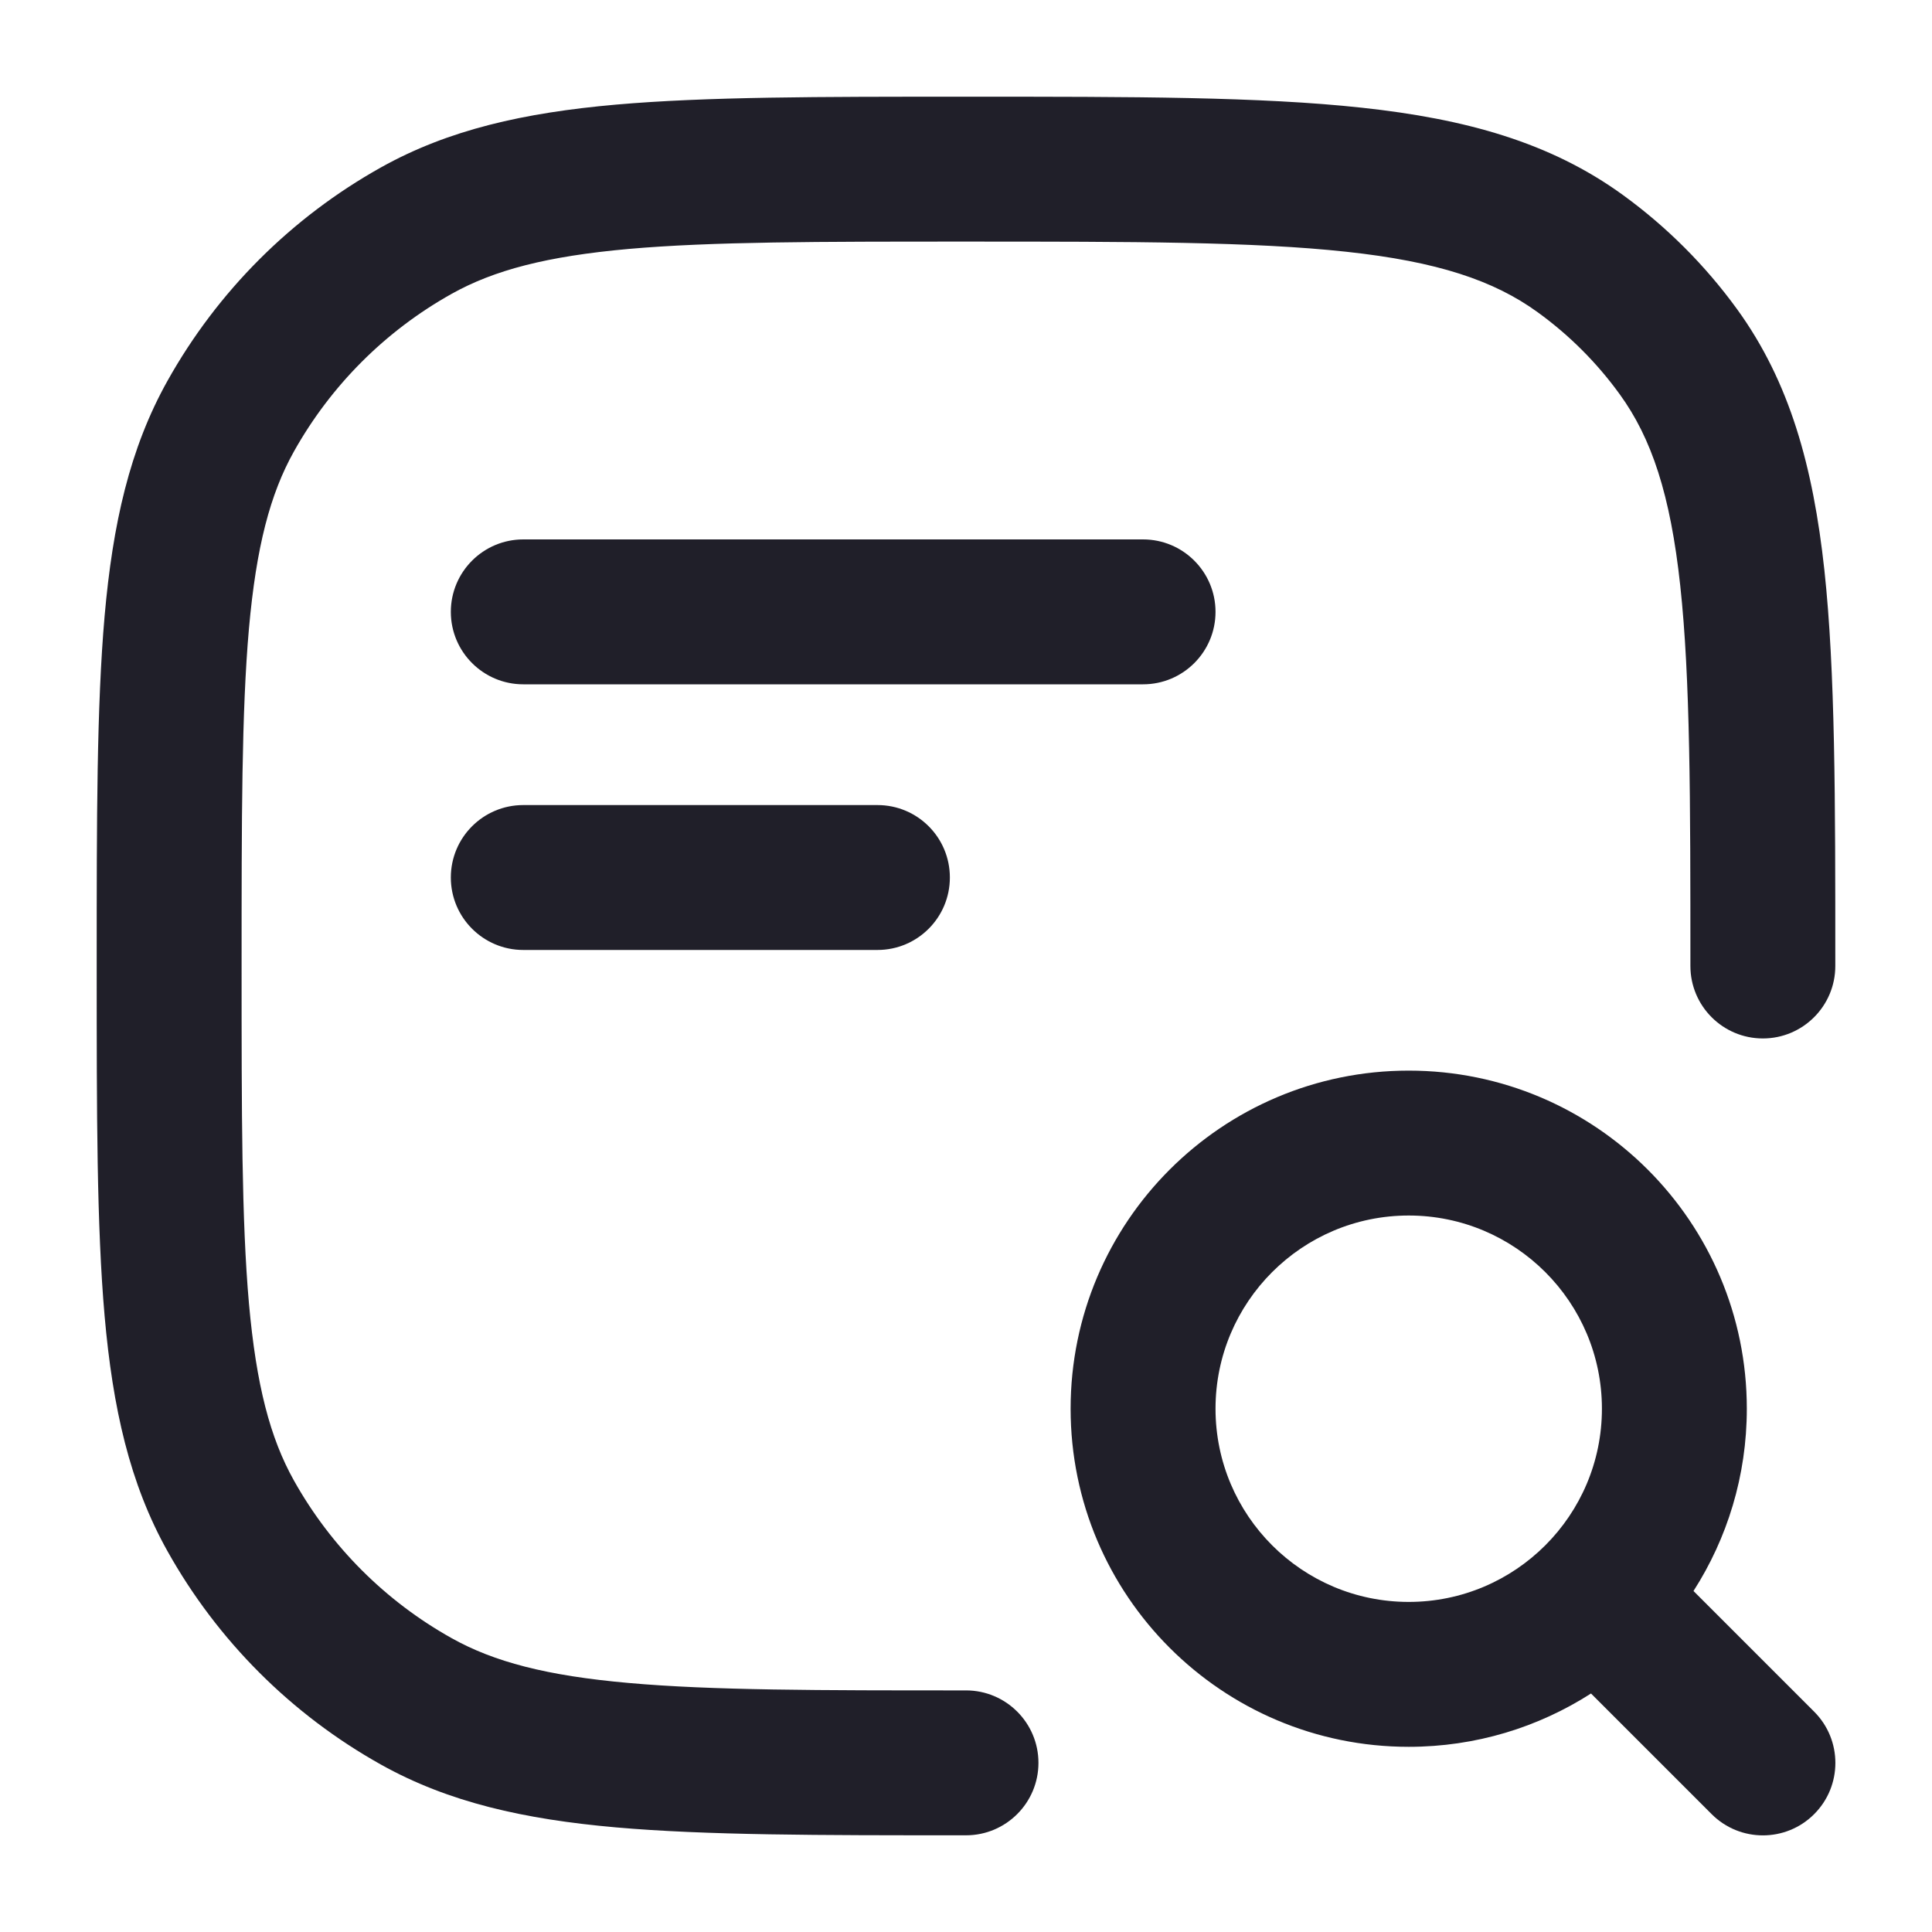
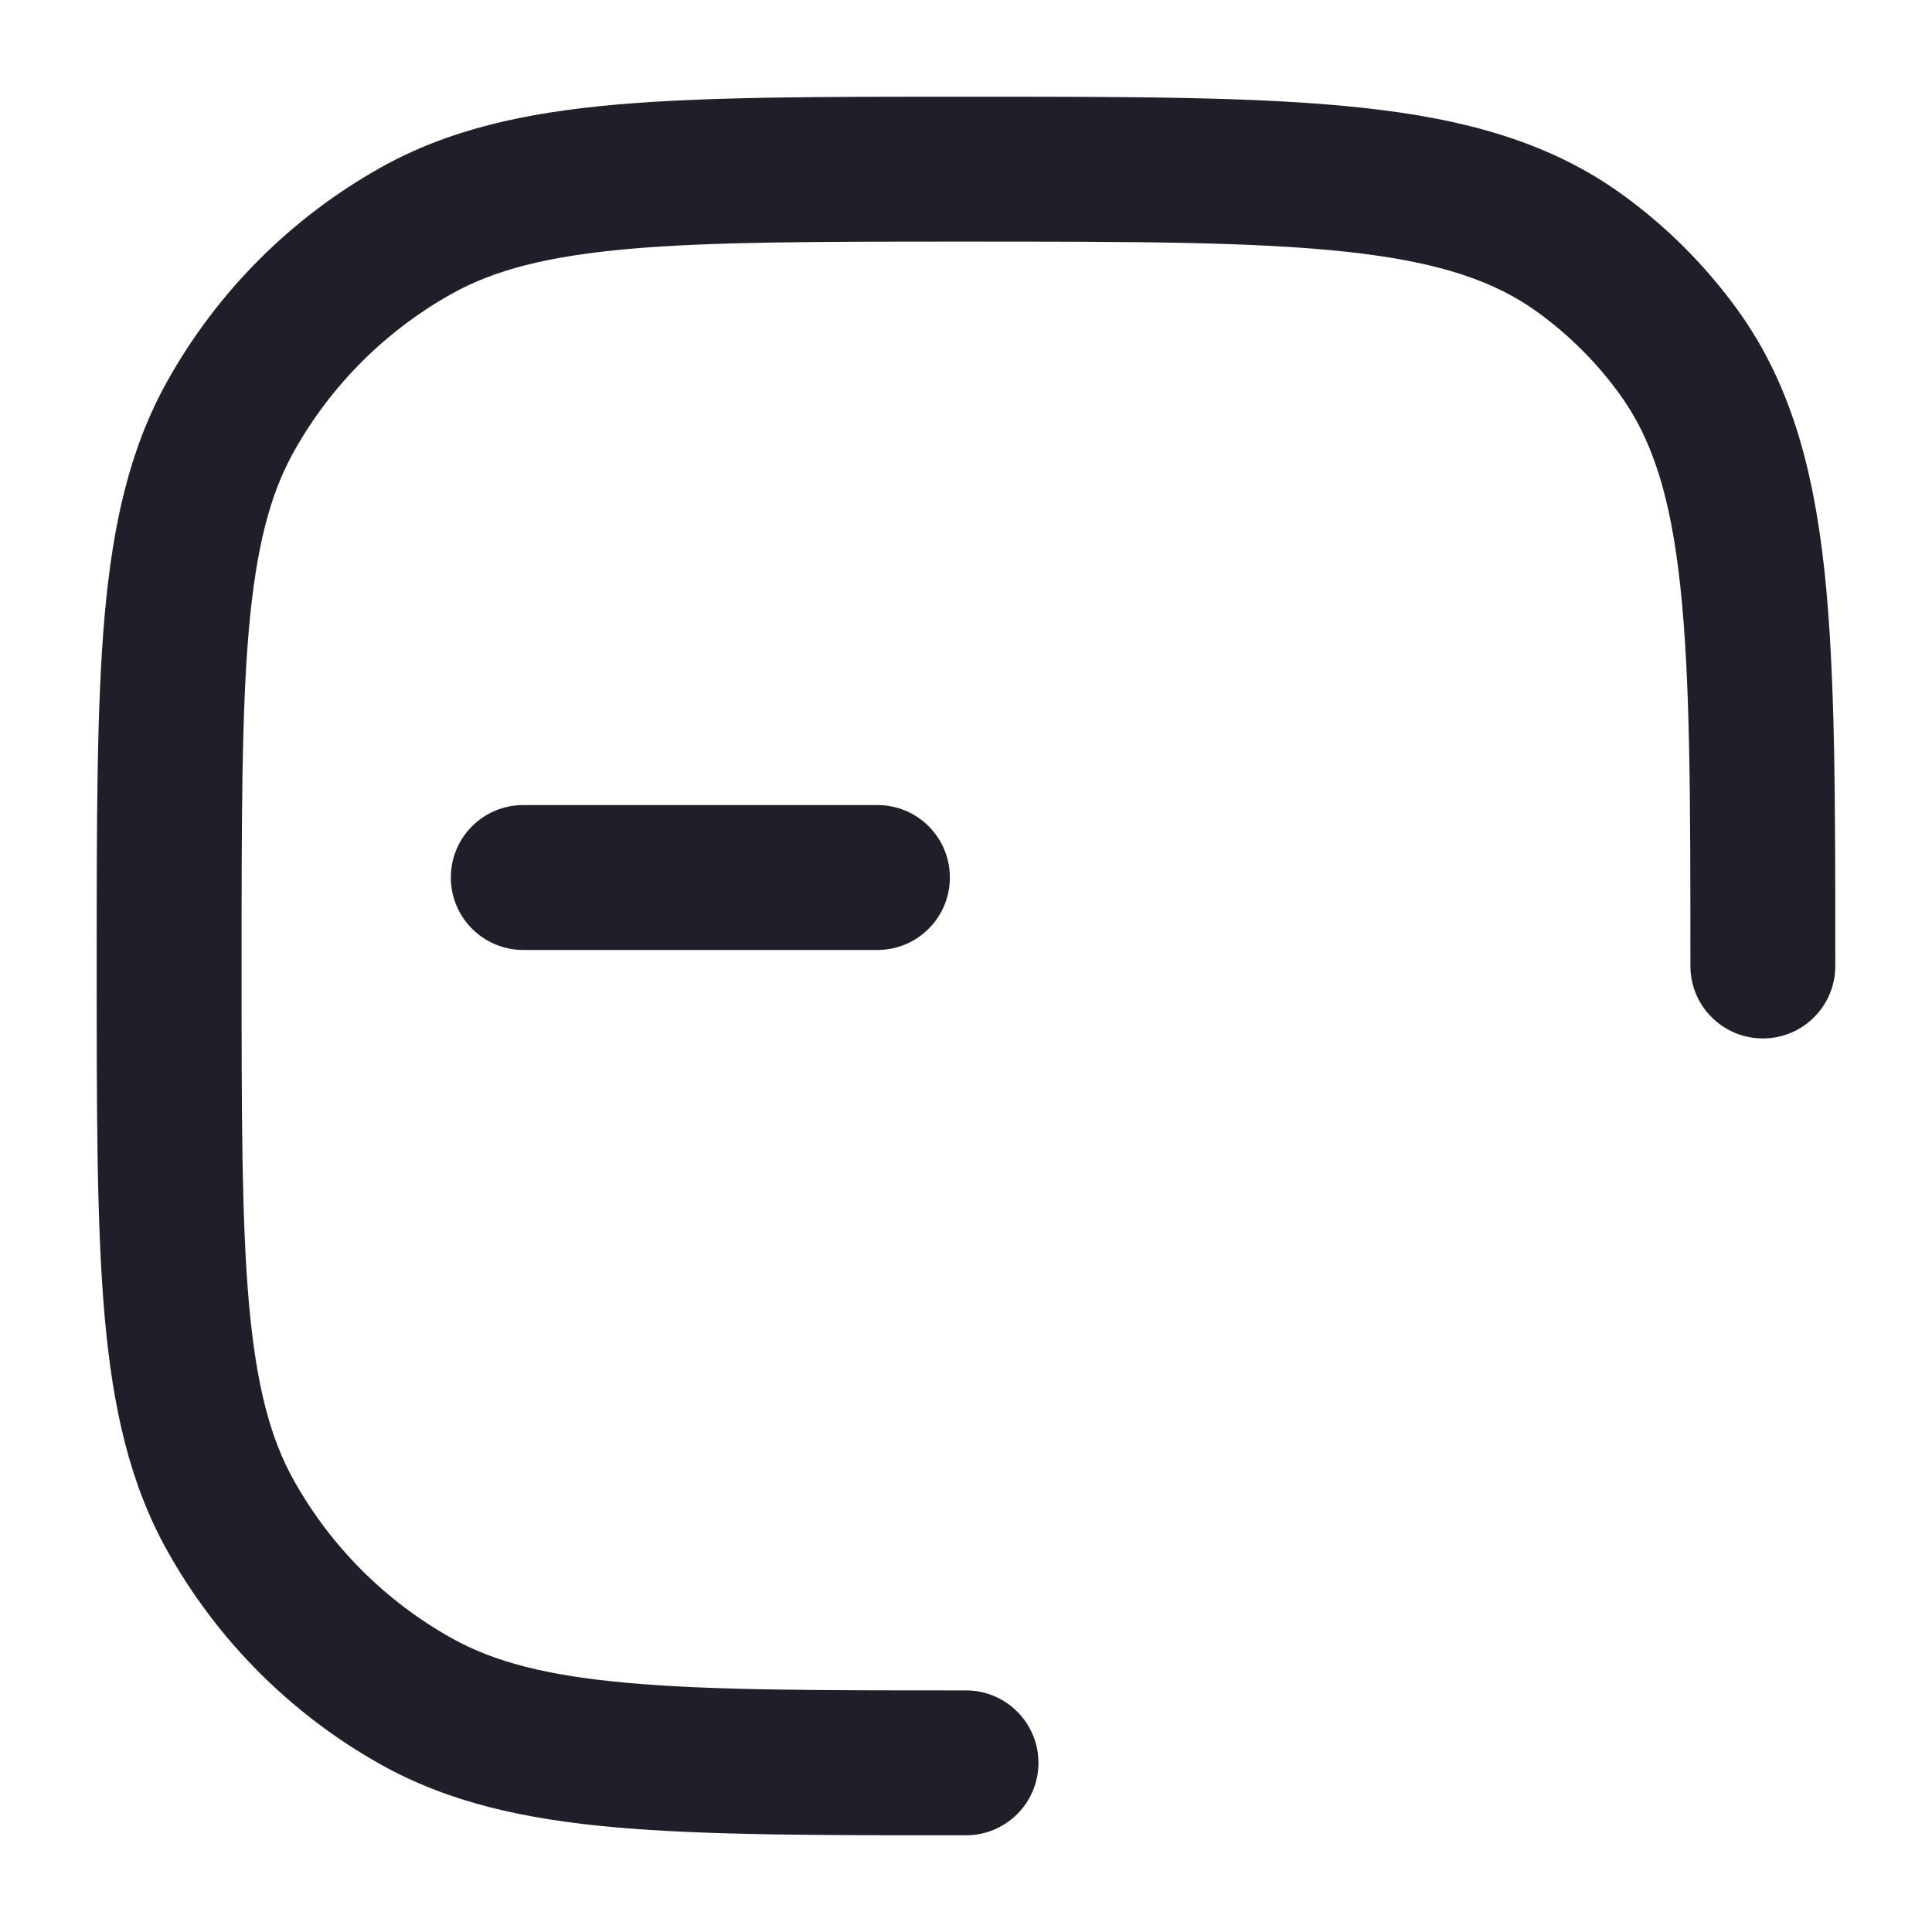
<svg xmlns="http://www.w3.org/2000/svg" width="20" height="20" viewBox="0 0 20 20" fill="none">
-   <path fill-rule="evenodd" clip-rule="evenodd" d="M4.667 6.334C4.667 5.92 5.003 5.584 5.417 5.584H11.833C12.247 5.584 12.583 5.92 12.583 6.334C12.583 6.748 12.247 7.084 11.833 7.084H5.417C5.003 7.084 4.667 6.748 4.667 6.334Z" fill="#201F29" />
  <path fill-rule="evenodd" clip-rule="evenodd" d="M4.667 9.084C4.667 8.669 5.003 8.334 5.417 8.334H9.083C9.498 8.334 9.833 8.669 9.833 9.084C9.833 9.498 9.498 9.834 9.083 9.834H5.417C5.003 9.834 4.667 9.498 4.667 9.084Z" fill="#201F29" />
-   <path fill-rule="evenodd" clip-rule="evenodd" d="M14.583 11.083C12.65 11.083 11.083 12.65 11.083 14.583C11.083 16.516 12.65 18.083 14.583 18.083C15.278 18.083 15.926 17.88 16.47 17.531L17.719 18.78C18.012 19.073 18.487 19.073 18.78 18.78C19.073 18.487 19.073 18.012 18.78 17.719L17.531 16.47C17.88 15.926 18.083 15.278 18.083 14.583C18.083 12.65 16.516 11.083 14.583 11.083ZM12.583 14.583C12.583 13.479 13.479 12.583 14.583 12.583C15.687 12.583 16.583 13.479 16.583 14.583C16.583 15.687 15.687 16.583 14.583 16.583C13.479 16.583 12.583 15.687 12.583 14.583Z" fill="#201F29" />
  <path fill-rule="evenodd" clip-rule="evenodd" d="M13.936 2.606C12.976 2.502 11.735 2.501 10 2.501C8.469 2.501 7.369 2.501 6.508 2.577C5.658 2.653 5.113 2.797 4.675 3.042C3.99 3.425 3.425 3.99 3.042 4.675C2.797 5.113 2.653 5.658 2.577 6.508C2.501 7.369 2.501 8.469 2.501 10C2.501 11.531 2.501 12.631 2.577 13.492C2.653 14.342 2.797 14.887 3.042 15.325C3.425 16.01 3.99 16.575 4.675 16.958C5.113 17.203 5.658 17.347 6.508 17.422C7.369 17.499 8.469 17.499 10 17.499C10.414 17.499 10.75 17.835 10.75 18.249C10.75 18.663 10.414 18.999 10 18.999H9.964C8.477 18.999 7.311 18.999 6.376 18.917C5.425 18.833 4.642 18.658 3.942 18.266C3.016 17.748 2.252 16.984 1.734 16.058C1.342 15.358 1.167 14.575 1.083 13.624C1.001 12.689 1.001 11.524 1.001 10.036V9.964C1.001 8.477 1.001 7.311 1.083 6.376C1.167 5.425 1.342 4.642 1.734 3.942C2.252 3.016 3.016 2.252 3.942 1.734C4.642 1.342 5.425 1.167 6.376 1.083C7.311 1.001 8.477 1.001 9.964 1.001H10.045C11.725 1.001 13.048 1.001 14.098 1.115C15.172 1.231 16.049 1.473 16.801 2.019C17.254 2.348 17.652 2.746 17.981 3.199C18.527 3.951 18.769 4.828 18.886 5.902C18.999 6.952 18.999 8.275 18.999 9.955V10C18.999 10.414 18.663 10.75 18.249 10.75C17.835 10.75 17.499 10.414 17.499 10C17.499 8.265 17.498 7.024 17.394 6.064C17.292 5.118 17.096 4.534 16.767 4.081C16.531 3.755 16.245 3.469 15.919 3.233C15.466 2.904 14.882 2.708 13.936 2.606Z" fill="#201F29" />
</svg>